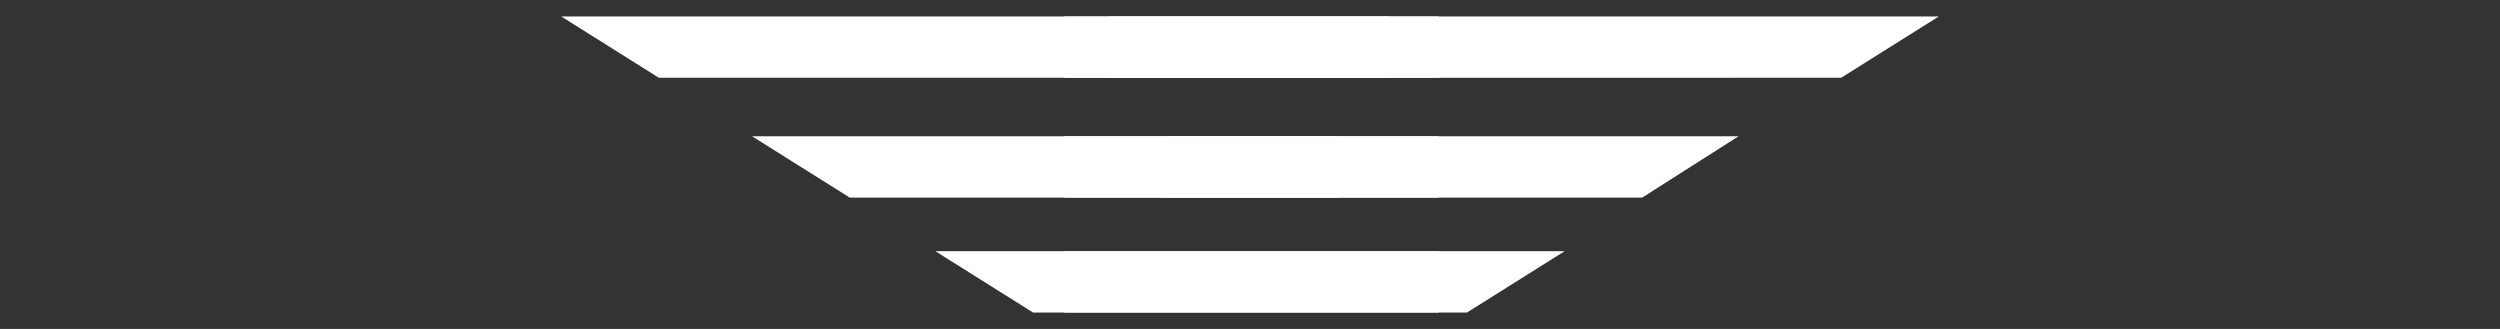
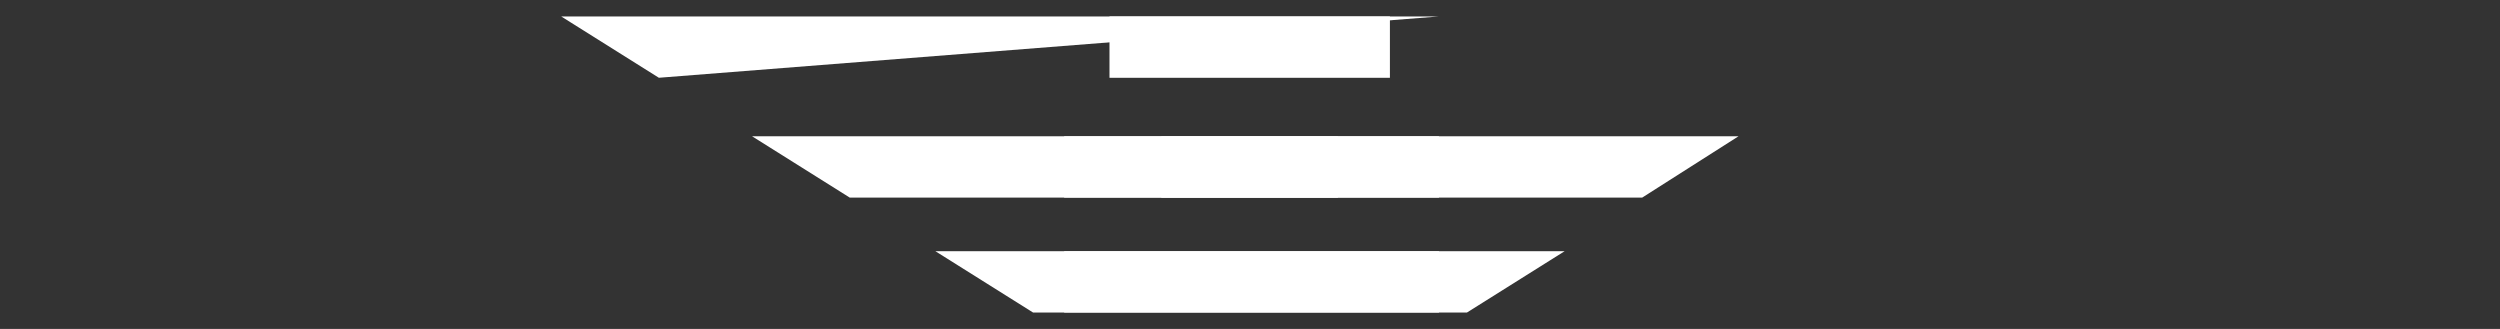
<svg xmlns="http://www.w3.org/2000/svg" id="ep3cnSNbQfL1" viewBox="0 0 152 20" shape-rendering="geometricPrecision" text-rendering="geometricPrecision">
  <rect x="0" y="0" width="152" height="20" fill="#333333" stroke="none" />
  <style>
#ep3cnSNbQfL3_to {animation: ep3cnSNbQfL3_to__to 1500ms linear 1 normal forwards}@keyframes ep3cnSNbQfL3_to__to { 0% {transform: translate(146.659px,1.865px)} 33.333% {transform: translate(146.659px,1.865px)} 100% {transform: translate(240.639px,1.865px)}} #ep3cnSNbQfL3_ts {animation: ep3cnSNbQfL3_ts__ts 1500ms linear 1 normal forwards}@keyframes ep3cnSNbQfL3_ts__ts { 0% {transform: scale(0.335,1)} 33.333% {transform: scale(0.335,1)} 100% {transform: scale(1.768,1)}} #ep3cnSNbQfL4_to {animation: ep3cnSNbQfL4_to__to 1500ms linear 1 normal forwards}@keyframes ep3cnSNbQfL4_to__to { 0% {transform: translate(138.525px,9.155px)} 33.333% {transform: translate(138.525px,9.155px)} 100% {transform: translate(240.639px,9.155px)}} #ep3cnSNbQfL4_ts {animation: ep3cnSNbQfL4_ts__ts 1500ms linear 1 normal forwards}@keyframes ep3cnSNbQfL4_ts__ts { 0% {transform: scale(0.211,1)} 33.333% {transform: scale(0.211,1)} 100% {transform: scale(1.768,1)}} #ep3cnSNbQfL5_to {animation: ep3cnSNbQfL5_to__to 1500ms linear 1 normal forwards}@keyframes ep3cnSNbQfL5_to__to { 0% {transform: translate(122.828px,16.137px)} 33.333% {transform: translate(122.828px,16.137px)} 100% {transform: translate(86.957px,16.137px)}} #ep3cnSNbQfL6_to {animation: ep3cnSNbQfL6_to__to 1500ms linear 1 normal forwards}@keyframes ep3cnSNbQfL6_to__to { 0% {transform: translate(123.36px,9.15px)} 33.333% {transform: translate(123.36px,9.15px)} 100% {transform: translate(88.634px,9.15px)}} #ep3cnSNbQfL7_to {animation: ep3cnSNbQfL7_to__to 1500ms linear 1 normal forwards}@keyframes ep3cnSNbQfL7_to__to { 0% {transform: translate(113.576px,1.864px)} 33.333% {transform: translate(113.576px,1.864px)} 100% {transform: translate(80.456px,1.864px)}} #ep3cnSNbQfL8_to {animation: ep3cnSNbQfL8_to__to 1500ms linear 1 normal forwards}@keyframes ep3cnSNbQfL8_to__to { 0% {transform: translate(126.607px,16.137px)} 33.333% {transform: translate(126.607px,16.137px)} 100% {transform: translate(163.905px,16.137px)}} #ep3cnSNbQfL9_to {animation: ep3cnSNbQfL9_to__to 1500ms linear 1 normal forwards}@keyframes ep3cnSNbQfL9_to__to { 0% {transform: translate(126.074px,9.15px)} 33.333% {transform: translate(126.074px,9.15px)} 100% {transform: translate(162.373px,9.15px)}} #ep3cnSNbQfL10_to {animation: ep3cnSNbQfL10_to__to 1500ms linear 1 normal forwards}@keyframes ep3cnSNbQfL10_to__to { 0% {transform: translate(135.858px,1.864px)} 33.333% {transform: translate(135.858px,1.864px)} 100% {transform: translate(169.157px,1.864px)}}
</style>
  <g transform="translate(-48.717 1)">
    <g id="ep3cnSNbQfL3_to" transform="translate(146.659,1.865)">
      <g id="ep3cnSNbQfL3_ts" transform="scale(0.335,1)">
        <rect width="50.894" height="3.73" rx="0" ry="0" transform="translate(-91,-1.865)" fill="#fff" />
      </g>
    </g>
    <g id="ep3cnSNbQfL4_to" transform="translate(138.525,9.155)">
      <g id="ep3cnSNbQfL4_ts" transform="scale(0.211,1)">
        <rect width="50.894" height="3.73" rx="0" ry="0" transform="translate(-91,-1.865)" fill="#fff" />
      </g>
    </g>
    <g id="ep3cnSNbQfL5_to" transform="translate(122.828,16.137)">
      <path d="M53.368,14.273v3.728h-24.68l-5.938-3.728h30.618Z" transform="translate(-39.99,-16.137)" fill="#fff" />
    </g>
    <g id="ep3cnSNbQfL6_to" transform="translate(123.36,9.15)">
      <path d="M53.368,7.286v3.728h-35.824l-5.938-3.728h41.762Z" transform="translate(-40.523,-9.15)" fill="#fff" />
    </g>
    <g id="ep3cnSNbQfL7_to" transform="translate(113.576,1.864)">
-       <path d="M53.368,0v3.728L5.938,3.728L0,0l53.368-0Z" transform="translate(-30.738,-1.864)" fill="#fff" />
+       <path d="M53.368,0L5.938,3.728L0,0l53.368-0Z" transform="translate(-30.738,-1.864)" fill="#fff" />
    </g>
    <g id="ep3cnSNbQfL8_to" transform="translate(126.607,16.137)">
      <path d="M196.263,14.273v3.728h24.49l5.938-3.728h-30.428Z" transform="translate(-209.451,-16.137)" fill="#fff" />
    </g>
    <g id="ep3cnSNbQfL9_to" transform="translate(126.074,9.15)">
      <path d="M196.263,7.286v3.728h35.144l5.856-3.728h-41Z" transform="translate(-208.919,-9.15)" fill="#fff" />
    </g>
    <g id="ep3cnSNbQfL10_to" transform="translate(135.858,1.864)">
-       <path d="M196.263,0.002v3.728L243.503,3.728l5.938-3.728-53.178.002Z" transform="translate(-218.702,-1.864)" fill="#fff" />
-     </g>
+       </g>
  </g>
</svg>